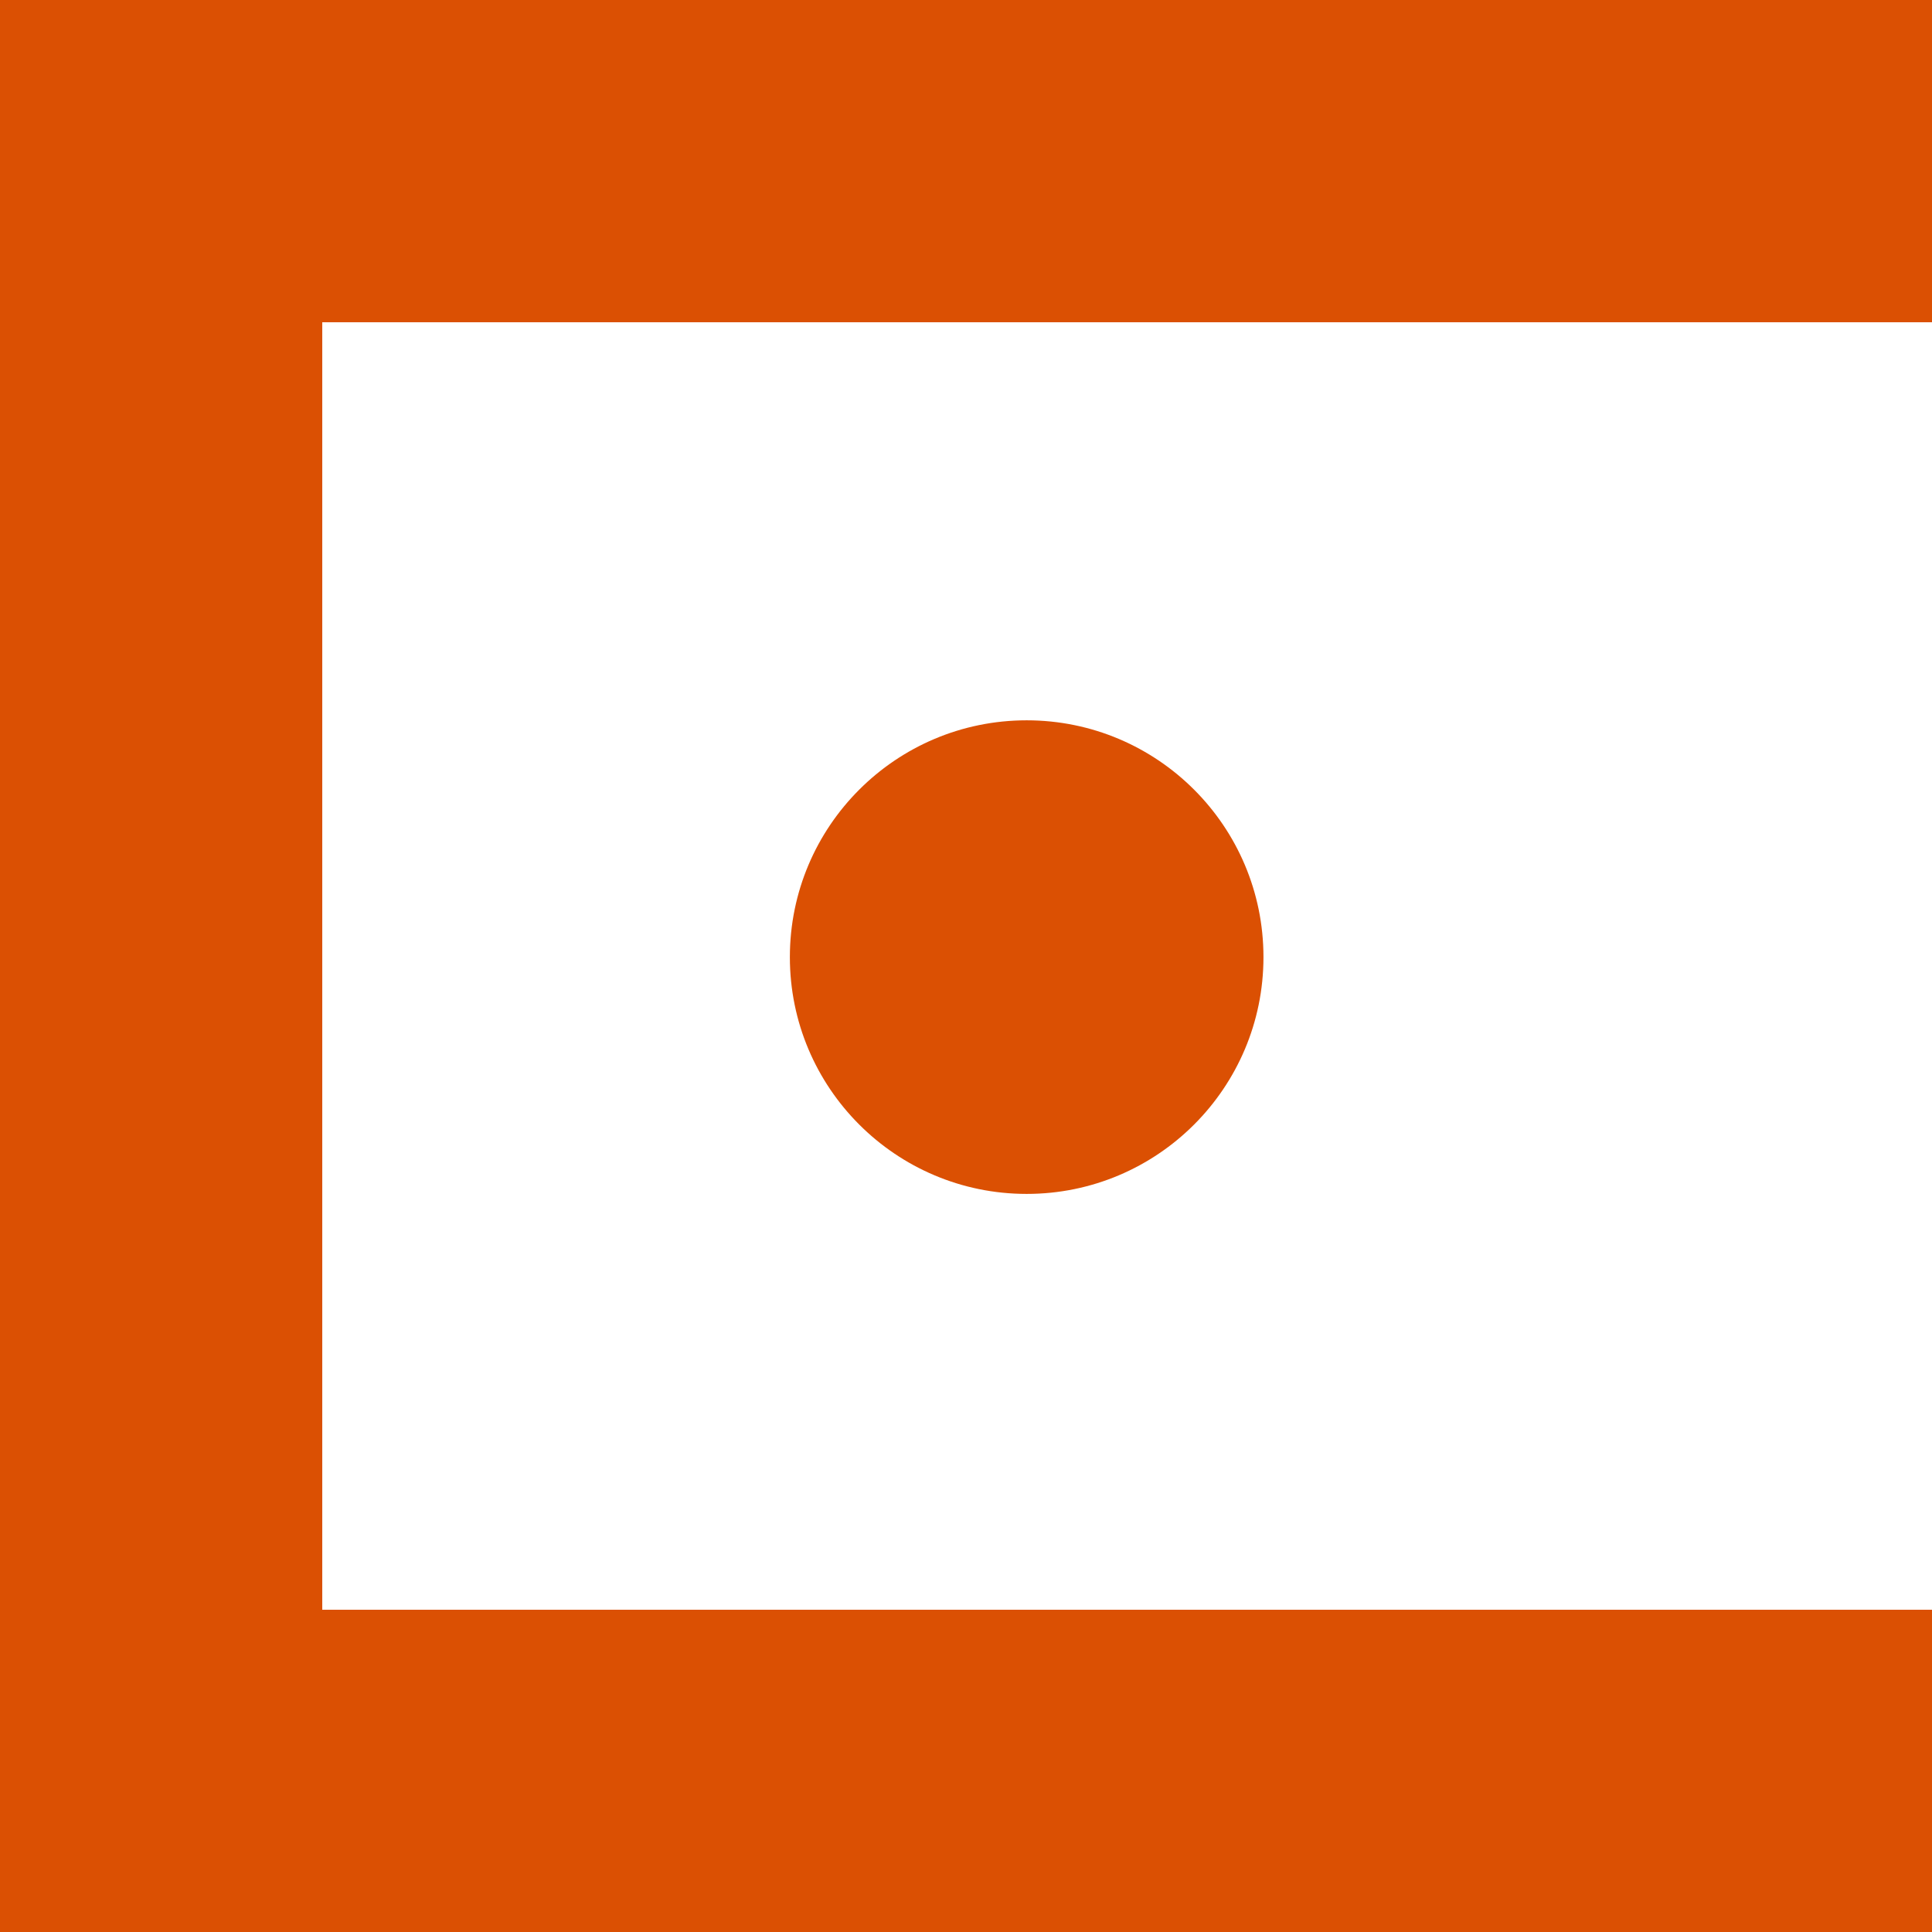
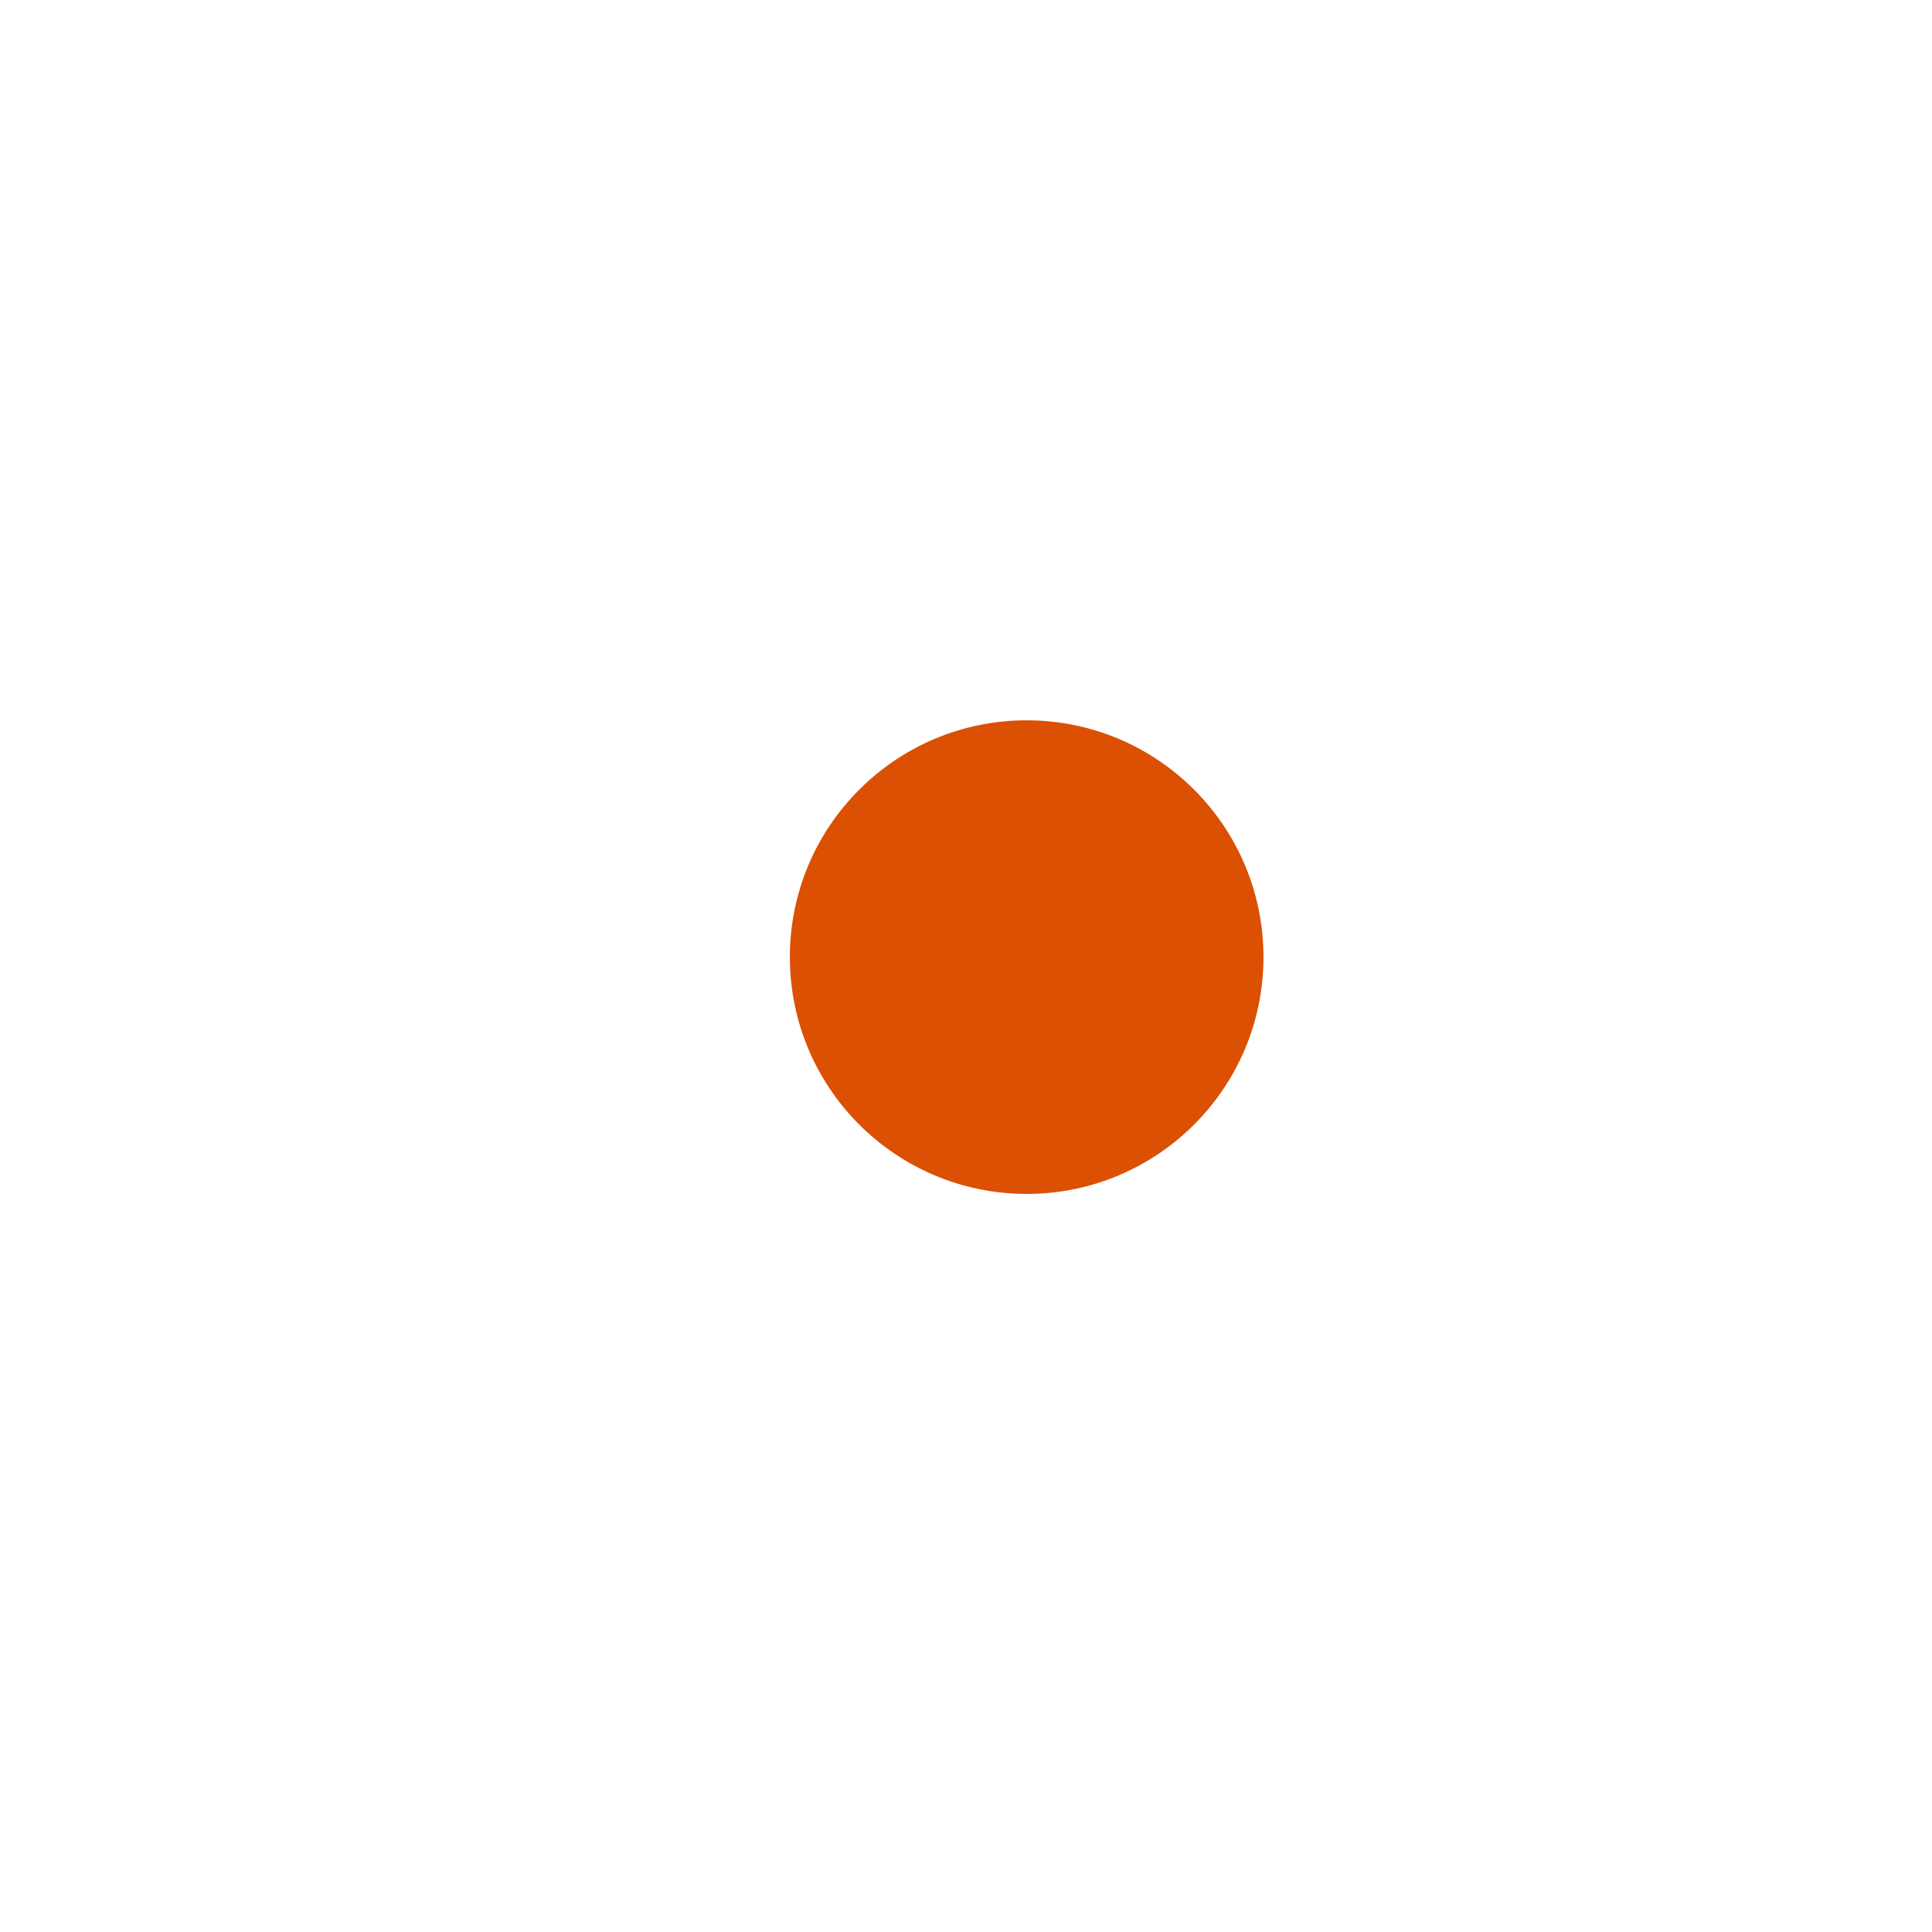
<svg xmlns="http://www.w3.org/2000/svg" id="Layer_1" version="1.1" viewBox="0 0 300 300">
  <defs>
    <style>
      .st0 {
        fill: #db5003;
      }
    </style>
  </defs>
-   <polygon class="st0" points="300 50.04 300 0 50.04 0 0 0 0 50.04 0 249.96 0 300 50.04 300 300 300 300 249.96 50.04 249.96 50.04 50.04 300 50.04" />
  <circle class="st0" cx="159.42" cy="148.62" r="36.77" />
</svg>